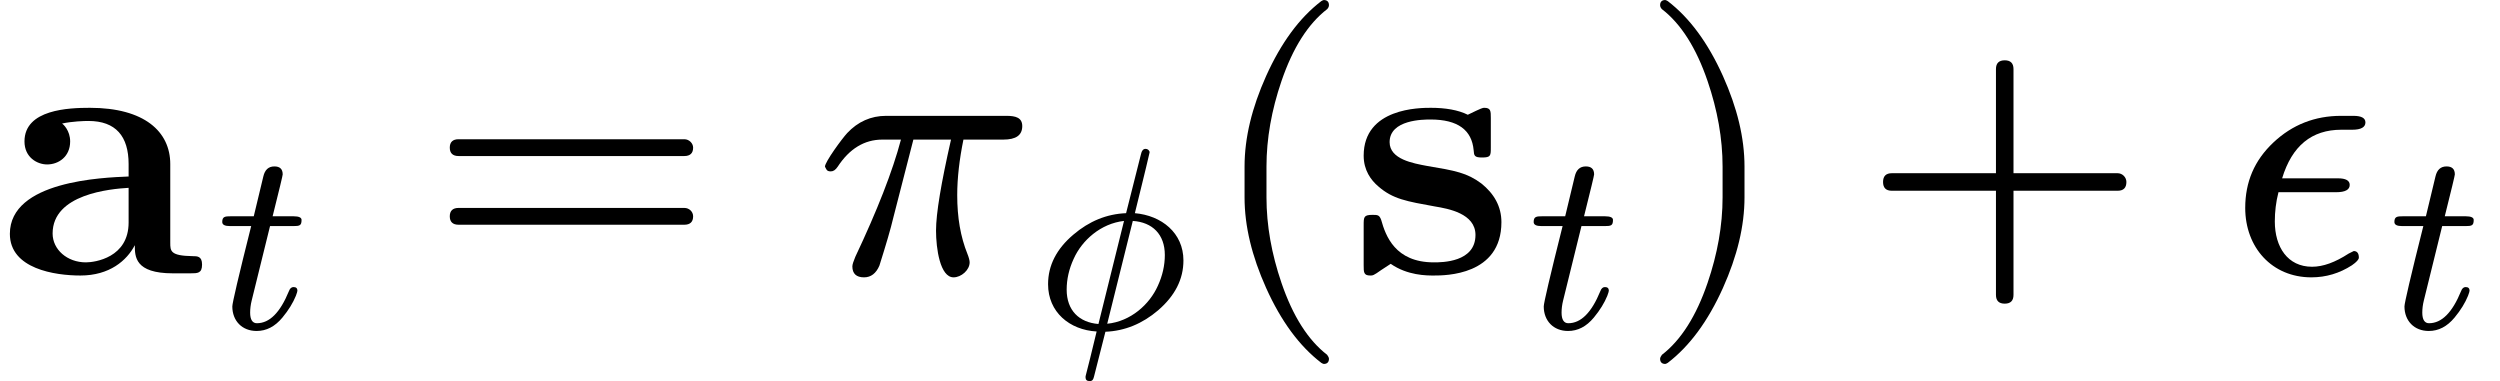
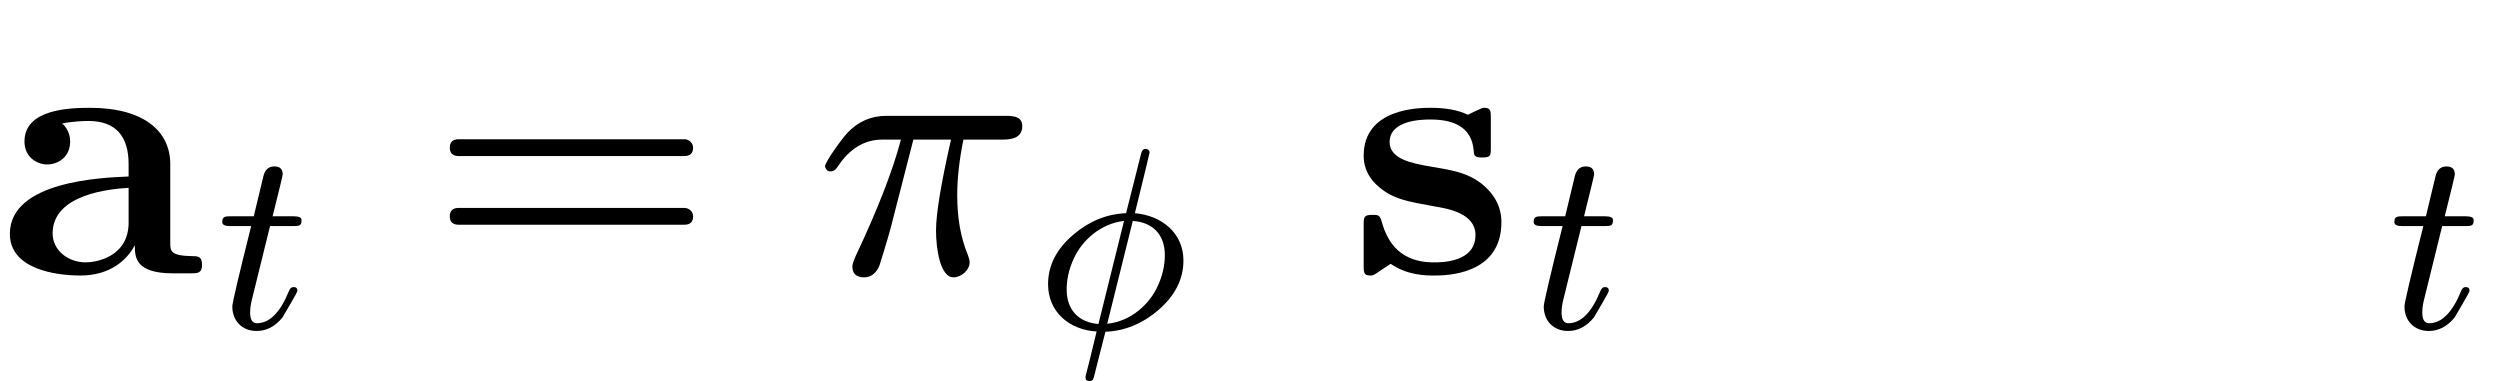
<svg xmlns="http://www.w3.org/2000/svg" xmlns:xlink="http://www.w3.org/1999/xlink" width="123.840px" height="18.880px" viewBox="0 -748 6842.2 1043">
  <defs>
    <path id="MJX-13-NCM-B-1D41A" d="M553 24C553 47 540 47 527 47C466 48 466 61 466 84L466 299C466 388 395 453 246 453C189 453 67 449 67 361C67 317 102 298 129 298C160 298 192 319 192 361C192 391 173 408 170 410C198 416 230 417 242 417C317 417 352 375 352 299L352 265C281 262 27 253 27 108C27 12 151-6 220-6C300-6 347 35 369 77C369 46 369 0 473 0L521 0C541 0 553 0 553 24M352 139C352 43 260 30 235 30C184 30 144 65 144 109C144 217 302 231 352 234Z" />
-     <path id="MJX-13-NCM-I-1D461" d="M330 419C330 428 320 433 299 433L218 433C244 537 257 591 257 595C257 616 246 626 225 626C202 626 188 613 182 587L145 433L56 433C34 433 23 432 23 411C23 400 33 395 54 395L135 395C86 200 62 97 62 84C62 28 100-11 156-11C194-11 227 6 256 41C280 70 297 98 308 125C312 136 314 142 314 145C314 154 309 159 299 159C291 159 285 154 281 143C247 60 206 19 157 19C140 19 131 33 131 60C131 75 133 91 137 107L208 395L297 395C323 395 330 397 330 419Z" />
+     <path id="MJX-13-NCM-I-1D461" d="M330 419C330 428 320 433 299 433L218 433C244 537 257 591 257 595C257 616 246 626 225 626C202 626 188 613 182 587L145 433L56 433C34 433 23 432 23 411C23 400 33 395 54 395L135 395C86 200 62 97 62 84C62 28 100-11 156-11C194-11 227 6 256 41C312 136 314 142 314 145C314 154 309 159 299 159C291 159 285 154 281 143C247 60 206 19 157 19C140 19 131 33 131 60C131 75 133 91 137 107L208 395L297 395C323 395 330 397 330 419Z" />
    <path id="MJX-13-NCM-N-3D" d="M698 367L80 367C64 367 56 359 56 344C56 329 64 321 80 321L698 321C714 321 722 329 722 344C722 356 711 367 698 367M698 179L80 179C64 179 56 171 56 156C56 141 64 133 80 133L698 133C714 133 722 141 722 156C722 169 711 179 698 179Z" />
    <path id="MJX-13-NCM-I-1D70B" d="M524 431L194 431C153 431 117 415 88 384C74 369 27 305 27 292C31 285 31 279 43 279C50 279 56 283 62 292C94 341 135 366 184 366L235 366C212 279 170 172 110 45C105 33 102 24 102 19C102-1 113-11 134-11C153-11 167 0 176 21C194 78 207 122 214 152L269 366L372 366C345 247 331 164 331 117C331 68 342-11 379-11C400-11 423 9 423 30C423 35 421 43 417 53C398 100 389 153 389 214C389 261 395 312 406 366L515 366C550 366 567 378 567 403C567 426 549 431 524 431Z" />
    <path id="MJX-13-NCM-I-1D719" d="M385 445C404 524 424 601 442 680L442 683C439 690 434 694 426 694C417 694 411 686 408 671L351 445C276 442 208 414 147 362C82 307 49 243 49 170C49 62 132-7 237-13C218-92 204-149 195-183C194-186 194-189 194-190C194-200 199-205 210-205C221-205 224-199 227-187L271-14C346-11 414 17 475 69C540 125 573 189 573 262C573 369 488 436 385 445M377 415C453 410 501 363 501 283C501 243 492 203 474 164C442 92 369 26 278 17M121 149C121 189 130 229 148 268C180 340 253 405 343 415L244 16C169 22 121 69 121 149Z" />
    <path id="MJX-13-NCM-N-2061" d="" />
-     <path id="MJX-13-NCM-N-28" d="M318-248C327-248 332-243 332-234C332-231 330-227 327-223C275-183 233-117 202-26C175 53 161 131 161 208L161 292C161 369 175 447 202 526C233 617 275 683 327 723C330 726 332 730 332 734C332 743 327 748 318 748C317 748 314 747 311 745C251 699 201 631 160 540C121 453 101 371 101 292L101 208C101 129 121 47 160-40C201-131 251-199 311-245C314-247 317-248 318-248Z" />
    <path id="MJX-13-NCM-B-1D42C" d="M415 140C415 183 395 218 360 246C321 275 289 281 211 294C174 301 109 312 109 359C109 421 202 421 221 421C296 421 334 392 339 337C340 322 341 317 362 317C386 317 386 322 386 345L386 425C386 444 386 453 368 453C364 453 362 453 323 434C297 447 262 453 222 453C192 453 38 453 38 322C38 282 58 255 78 238C118 203 156 197 233 183C269 177 344 164 344 105C344 30 252 30 230 30C124 30 98 103 86 146C81 160 76 160 62 160C38 160 38 154 38 131L38 22C38 3 38-6 56-6C63-6 65-6 86 9L112 26C158-6 210-6 230-6C261-6 415-6 415 140Z" />
-     <path id="MJX-13-NCM-N-29" d="M78-245C138-199 188-131 229-40C268 47 288 129 288 208L288 292C288 371 268 453 229 540C188 631 138 699 78 745C75 747 72 748 71 748C62 748 57 743 57 734C57 730 59 726 62 723C114 683 156 617 187 526C214 447 228 369 228 292L228 208C228 131 214 53 187-26C156-117 114-183 62-223C59-227 57-231 57-234C57-243 62-248 71-248C72-248 75-247 78-245Z" />
-     <path id="MJX-13-NCM-N-2B" d="M698 274L413 274L413 559C413 575 405 583 389 583C373 583 365 575 365 559L365 274L80 274C64 274 56 266 56 250C56 234 64 226 80 226L365 226L365-59C365-75 373-83 389-83C405-83 413-75 413-59L413 226L698 226C714 226 722 234 722 250C722 263 711 274 698 274Z" />
-     <path id="MJX-13-NCM-I-1D716" d="M228-11C268-11 305 0 339 22C352 31 358 38 358 43C358 55 353 61 344 61L330 54C293 30 260 18 230 18C163 18 128 72 128 142C128 168 131 195 138 222L296 222C321 222 333 229 333 242C333 254 322 260 301 260L148 260C175 349 229 393 310 393L340 393C364 393 376 400 376 413C376 425 365 431 343 431L309 431C238 431 176 407 124 358C72 309 47 250 47 179C47 71 120-11 228-11Z" />
  </defs>
  <g stroke="#000000" fill="#000000" stroke-width="0" transform="scale(1,-1)">
    <g data-mml-node="math" data-latex="\mathbf{a}_t = \pi_{\phi}(\mathbf{s}_t) + \epsilon_t" data-semantic-type="relseq" data-semantic-role="equality" data-semantic-annotation="depth:1" data-semantic-id="20" data-semantic-children="2,19" data-semantic-content="3" data-semantic-attributes="latex:\mathbf{a}_t = \pi_{\phi}(\mathbf{s}_t) + \epsilon_t" data-semantic-owns="2 3 19" aria-level="0" data-speech-node="true" data-semantic-structure="(20 (2 0 1) 3 (19 (18 (6 4 5) 17 (16 7 (10 8 9) 11)) 12 (15 13 14)))">
      <g data-mml-node="msub" data-latex="\mathbf{a}_t" data-semantic-type="subscript" data-semantic-role="latinletter" data-semantic-annotation="depth:2" data-semantic-id="2" data-semantic-children="0,1" data-semantic-parent="20" data-semantic-attributes="latex:\mathbf{a}_t" data-semantic-owns="0 1" aria-level="1" data-speech-node="true">
        <g data-mml-node="TeXAtom" data-mjx-texclass="ORD" data-latex="\mathbf{a}">
          <g data-mml-node="mi" data-latex="a" data-semantic-type="identifier" data-semantic-role="latinletter" data-semantic-font="bold" data-semantic-annotation="clearspeak:simple;nemeth:number;depth:3" data-semantic-id="0" data-semantic-parent="2" data-semantic-attributes="latex:\mathbf{a};texclass:ORD" aria-level="2" data-speech-node="true">
            <use data-c="1D41A" xlink:href="#MJX-13-NCM-B-1D41A" />
          </g>
        </g>
        <g data-mml-node="mi" transform="translate(592,-150) scale(0.707)" data-latex="t" data-semantic-type="identifier" data-semantic-role="latinletter" data-semantic-font="italic" data-semantic-annotation="clearspeak:simple;depth:3" data-semantic-id="1" data-semantic-parent="2" data-semantic-attributes="latex:t" aria-level="2" data-speech-node="true">
          <use data-c="1D461" xlink:href="#MJX-13-NCM-I-1D461" />
        </g>
      </g>
      <g data-mml-node="mo" data-latex="=" data-semantic-type="relation" data-semantic-role="equality" data-semantic-annotation="nemeth:number;depth:2" data-semantic-id="3" data-semantic-parent="20" data-semantic-attributes="latex:=" data-semantic-operator="relseq,=" aria-level="1" data-speech-node="true" transform="translate(1175,0)">
        <use data-c="3D" xlink:href="#MJX-13-NCM-N-3D" />
      </g>
      <g data-mml-node="mrow" data-semantic-added="true" data-semantic-type="infixop" data-semantic-role="addition" data-semantic-annotation="depth:2" data-semantic-id="19" data-semantic-children="18,15" data-semantic-content="12" data-semantic-parent="20" data-semantic-owns="18 12 15" aria-level="1" data-speech-node="true" transform="translate(2230.8,0)">
        <g data-mml-node="mrow" data-semantic-added="true" data-semantic-type="appl" data-semantic-role="simple function" data-semantic-annotation="depth:3" data-semantic-id="18" data-semantic-children="6,16" data-semantic-content="17,4" data-semantic-parent="19" data-semantic-owns="6 17 16" aria-level="2" data-speech-node="true">
          <g data-mml-node="msub" data-latex="\pi_{\phi}" data-semantic-type="subscript" data-semantic-role="simple function" data-semantic-annotation="depth:4" data-semantic-id="6" data-semantic-children="4,5" data-semantic-parent="18" data-semantic-attributes="latex:\pi_{\phi}" data-semantic-owns="4 5" aria-level="3" data-speech-node="true">
            <g data-mml-node="mi" data-latex="\pi" data-semantic-type="identifier" data-semantic-role="simple function" data-semantic-font="italic" data-semantic-annotation="clearspeak:simple;nemeth:number;depth:5" data-semantic-id="4" data-semantic-parent="6" data-semantic-attributes="latex:\pi" data-semantic-operator="appl" aria-level="4" data-speech-node="true">
              <use data-c="1D70B" xlink:href="#MJX-13-NCM-I-1D70B" />
            </g>
            <g data-mml-node="TeXAtom" transform="translate(603,-150) scale(0.707)" data-mjx-texclass="ORD" data-latex="{\phi}">
              <g data-mml-node="mi" data-latex="\phi" data-semantic-type="identifier" data-semantic-role="greekletter" data-semantic-font="italic" data-semantic-annotation="clearspeak:simple;depth:5" data-semantic-id="5" data-semantic-parent="6" data-semantic-attributes="latex:{\phi};texclass:ORD" aria-level="4" data-speech-node="true">
                <use data-c="1D719" xlink:href="#MJX-13-NCM-I-1D719" />
              </g>
            </g>
          </g>
          <g data-mml-node="mo" data-semantic-type="punctuation" data-semantic-role="application" data-semantic-annotation="nemeth:number;depth:4" data-semantic-id="17" data-semantic-parent="18" data-semantic-added="true" data-semantic-operator="appl" aria-level="3" data-speech-node="true" transform="translate(1074.4,0)">
            <use data-c="2061" xlink:href="#MJX-13-NCM-N-2061" />
          </g>
          <g data-mml-node="mrow" data-semantic-added="true" data-semantic-type="fenced" data-semantic-role="leftright" data-semantic-annotation="depth:4" data-semantic-id="16" data-semantic-children="10" data-semantic-content="7,11" data-semantic-parent="18" data-semantic-owns="7 10 11" aria-level="3" data-speech-node="true" transform="translate(1074.4,0)">
            <g data-mml-node="mo" data-latex="(" data-semantic-type="fence" data-semantic-role="open" data-semantic-annotation="depth:5" data-semantic-id="7" data-semantic-parent="16" data-semantic-attributes="latex:(" data-semantic-operator="fenced" aria-level="4" data-speech-node="true">
              <use data-c="28" xlink:href="#MJX-13-NCM-N-28" />
            </g>
            <g data-mml-node="msub" data-latex="\mathbf{s}_t" data-semantic-type="subscript" data-semantic-role="latinletter" data-semantic-annotation="depth:5" data-semantic-id="10" data-semantic-children="8,9" data-semantic-parent="16" data-semantic-attributes="latex:\mathbf{s}_t" data-semantic-owns="8 9" aria-level="4" data-speech-node="true" transform="translate(389,0)">
              <g data-mml-node="TeXAtom" data-mjx-texclass="ORD" data-latex="\mathbf{s}">
                <g data-mml-node="mi" data-latex="s" data-semantic-type="identifier" data-semantic-role="latinletter" data-semantic-font="bold" data-semantic-annotation="clearspeak:simple;depth:6" data-semantic-id="8" data-semantic-parent="10" data-semantic-attributes="latex:\mathbf{s};texclass:ORD" aria-level="5" data-speech-node="true">
                  <use data-c="1D42C" xlink:href="#MJX-13-NCM-B-1D42C" />
                </g>
              </g>
              <g data-mml-node="mi" transform="translate(487,-150) scale(0.707)" data-latex="t" data-semantic-type="identifier" data-semantic-role="latinletter" data-semantic-font="italic" data-semantic-annotation="clearspeak:simple;depth:6" data-semantic-id="9" data-semantic-parent="10" data-semantic-attributes="latex:t" aria-level="5" data-speech-node="true">
                <use data-c="1D461" xlink:href="#MJX-13-NCM-I-1D461" />
              </g>
            </g>
            <g data-mml-node="mo" data-latex=")" data-semantic-type="fence" data-semantic-role="close" data-semantic-annotation="depth:5" data-semantic-id="11" data-semantic-parent="16" data-semantic-attributes="latex:)" data-semantic-operator="fenced" aria-level="4" data-speech-node="true" transform="translate(1181.3,0)">
              <use data-c="29" xlink:href="#MJX-13-NCM-N-29" />
            </g>
          </g>
        </g>
        <g data-mml-node="mo" data-latex="+" data-semantic-type="operator" data-semantic-role="addition" data-semantic-annotation="depth:3" data-semantic-id="12" data-semantic-parent="19" data-semantic-attributes="latex:+" data-semantic-operator="infixop,+" aria-level="2" data-speech-node="true" transform="translate(2866.9,0)">
          <use data-c="2B" xlink:href="#MJX-13-NCM-N-2B" />
        </g>
        <g data-mml-node="msub" data-latex="\epsilon_t" data-semantic-type="subscript" data-semantic-role="greekletter" data-semantic-annotation="depth:3" data-semantic-id="15" data-semantic-children="13,14" data-semantic-parent="19" data-semantic-attributes="latex:\epsilon_t" data-semantic-owns="13 14" aria-level="2" data-speech-node="true" transform="translate(3867.1,0)">
          <g data-mml-node="mi" data-latex="\epsilon" data-semantic-type="identifier" data-semantic-role="greekletter" data-semantic-font="italic" data-semantic-annotation="clearspeak:simple;depth:4" data-semantic-id="13" data-semantic-parent="15" data-semantic-attributes="latex:\epsilon" aria-level="3" data-speech-node="true">
            <use data-c="1D716" xlink:href="#MJX-13-NCM-I-1D716" />
          </g>
          <g data-mml-node="mi" transform="translate(439,-150) scale(0.707)" data-latex="t" data-semantic-type="identifier" data-semantic-role="latinletter" data-semantic-font="italic" data-semantic-annotation="clearspeak:simple;depth:4" data-semantic-id="14" data-semantic-parent="15" data-semantic-attributes="latex:t" aria-level="3" data-speech-node="true">
            <use data-c="1D461" xlink:href="#MJX-13-NCM-I-1D461" />
          </g>
        </g>
      </g>
    </g>
  </g>
</svg>